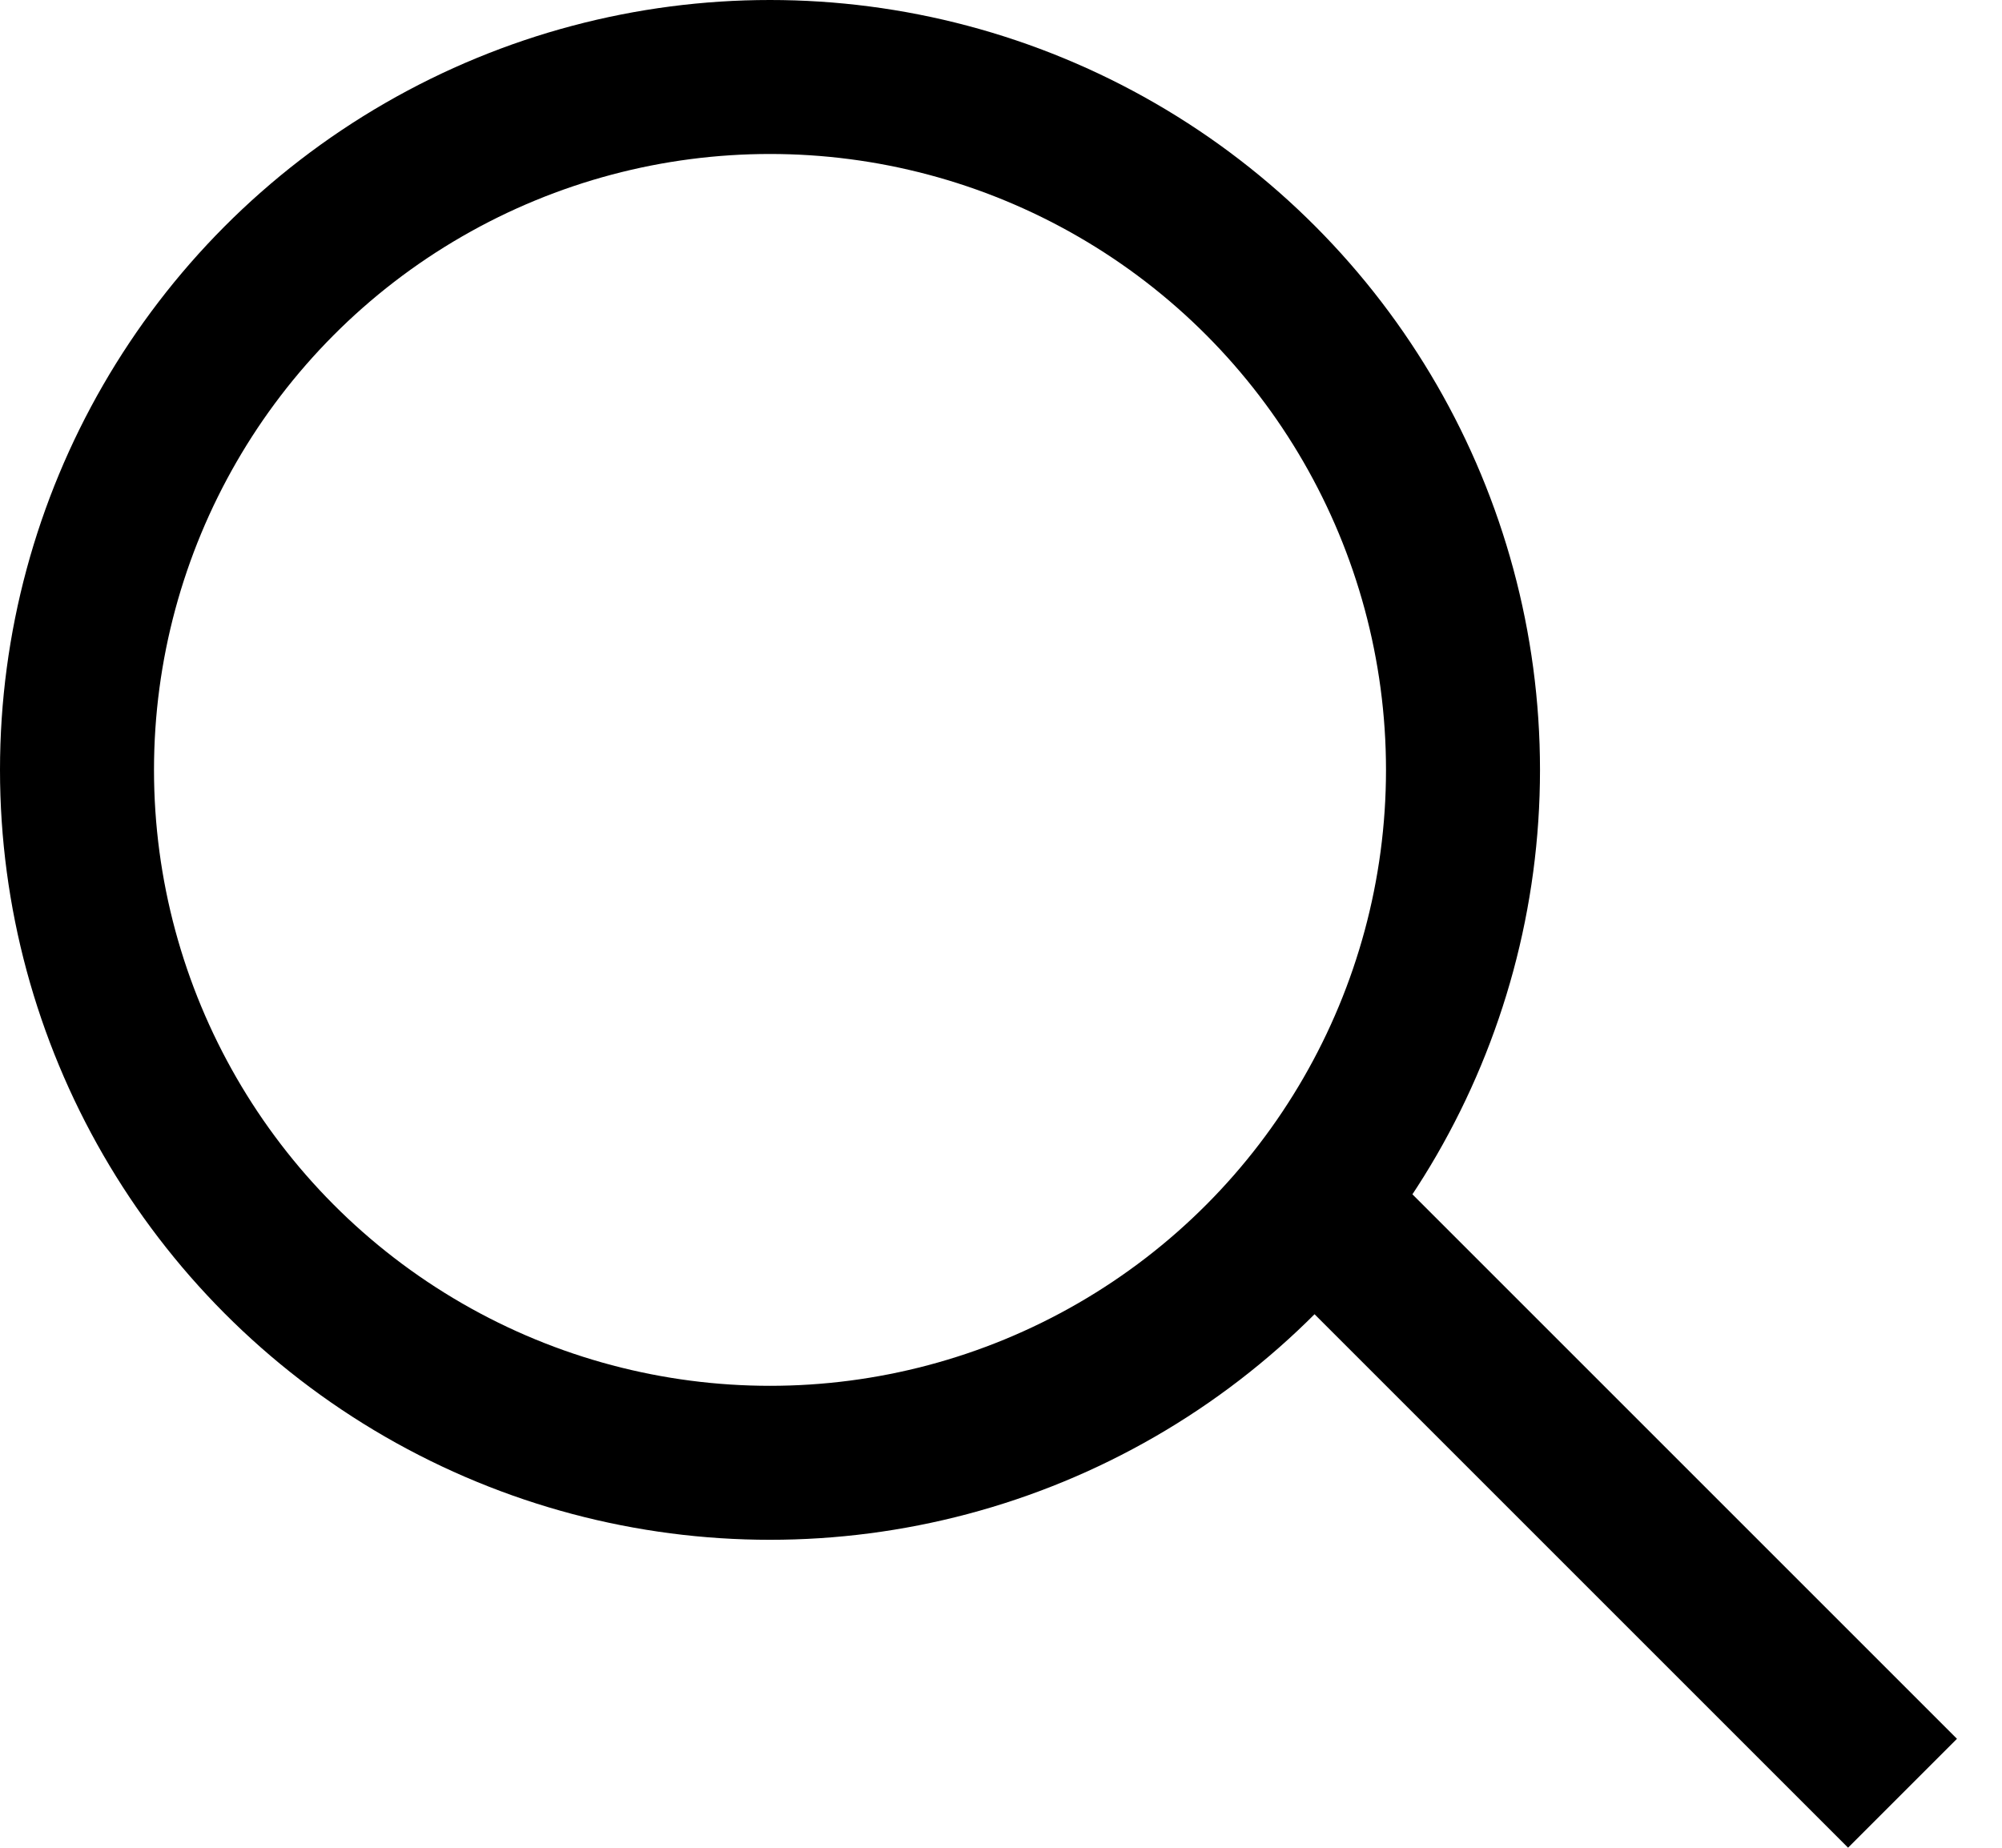
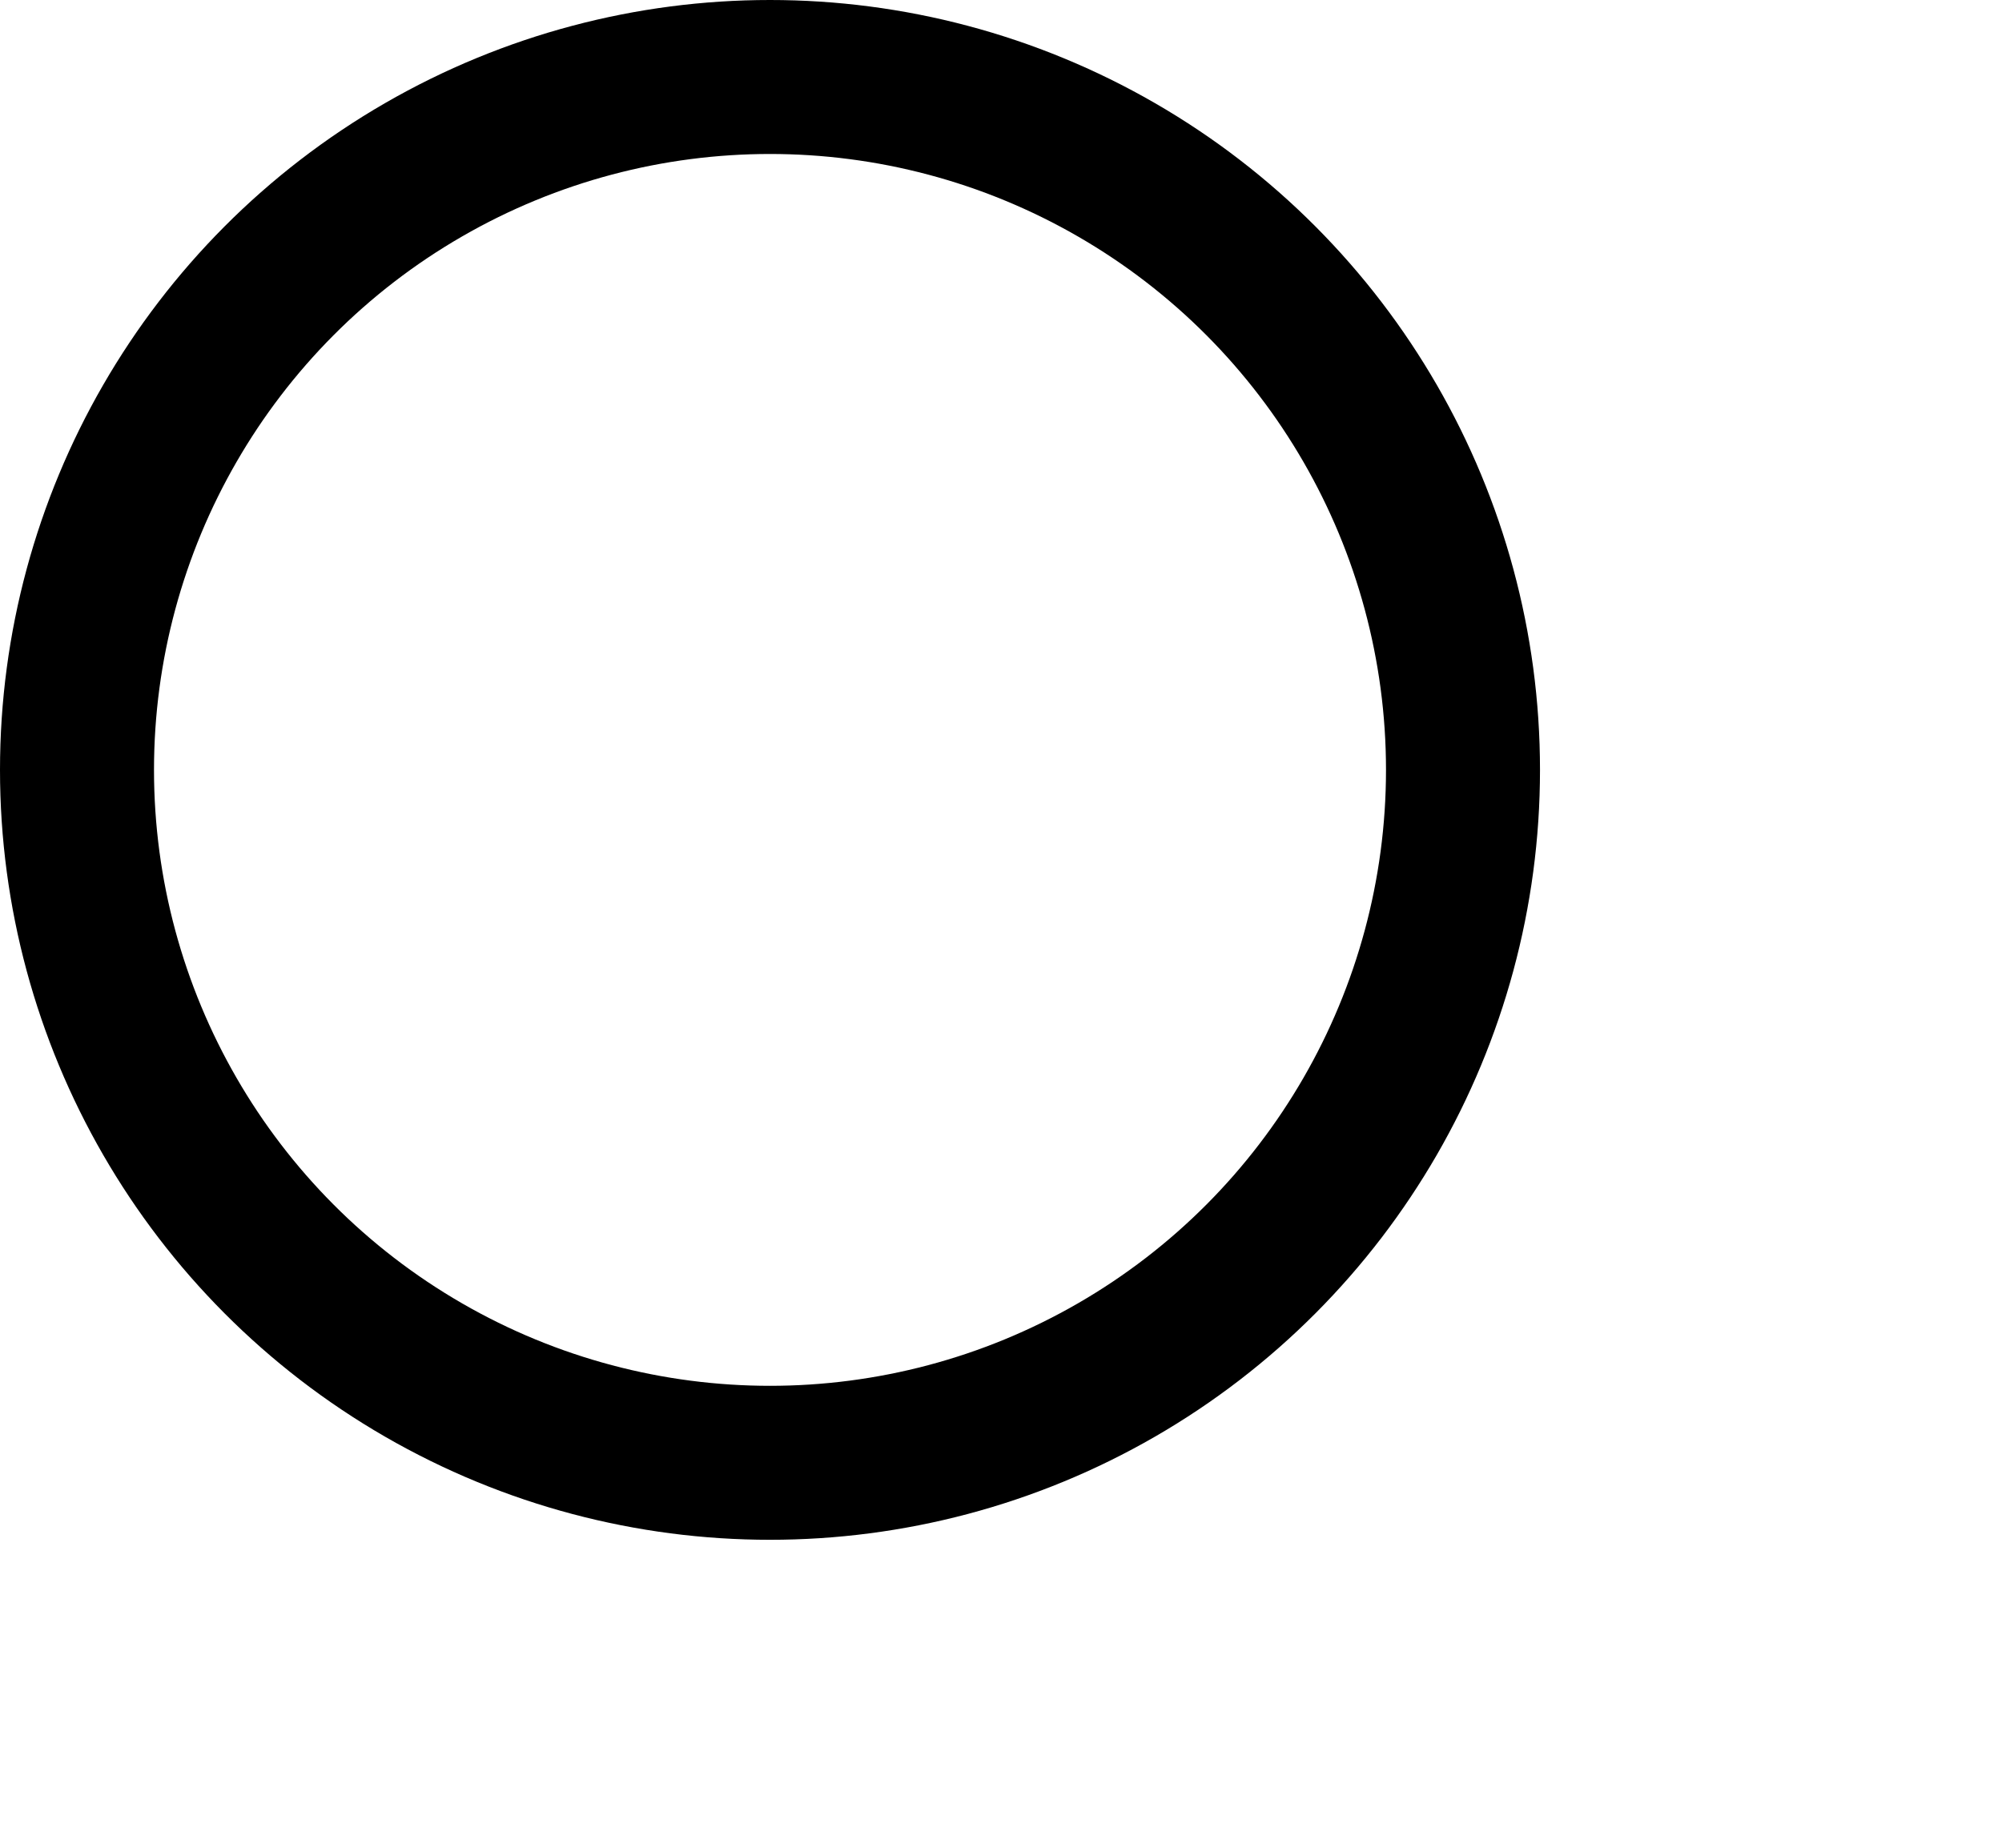
<svg xmlns="http://www.w3.org/2000/svg" width="13" height="12" viewBox="0 0 13 12" fill="none">
  <circle cx="5" cy="5" r="4.5" stroke="black" />
-   <line x1="8.354" y1="7.646" x2="12.354" y2="11.646" stroke="black" />
</svg>